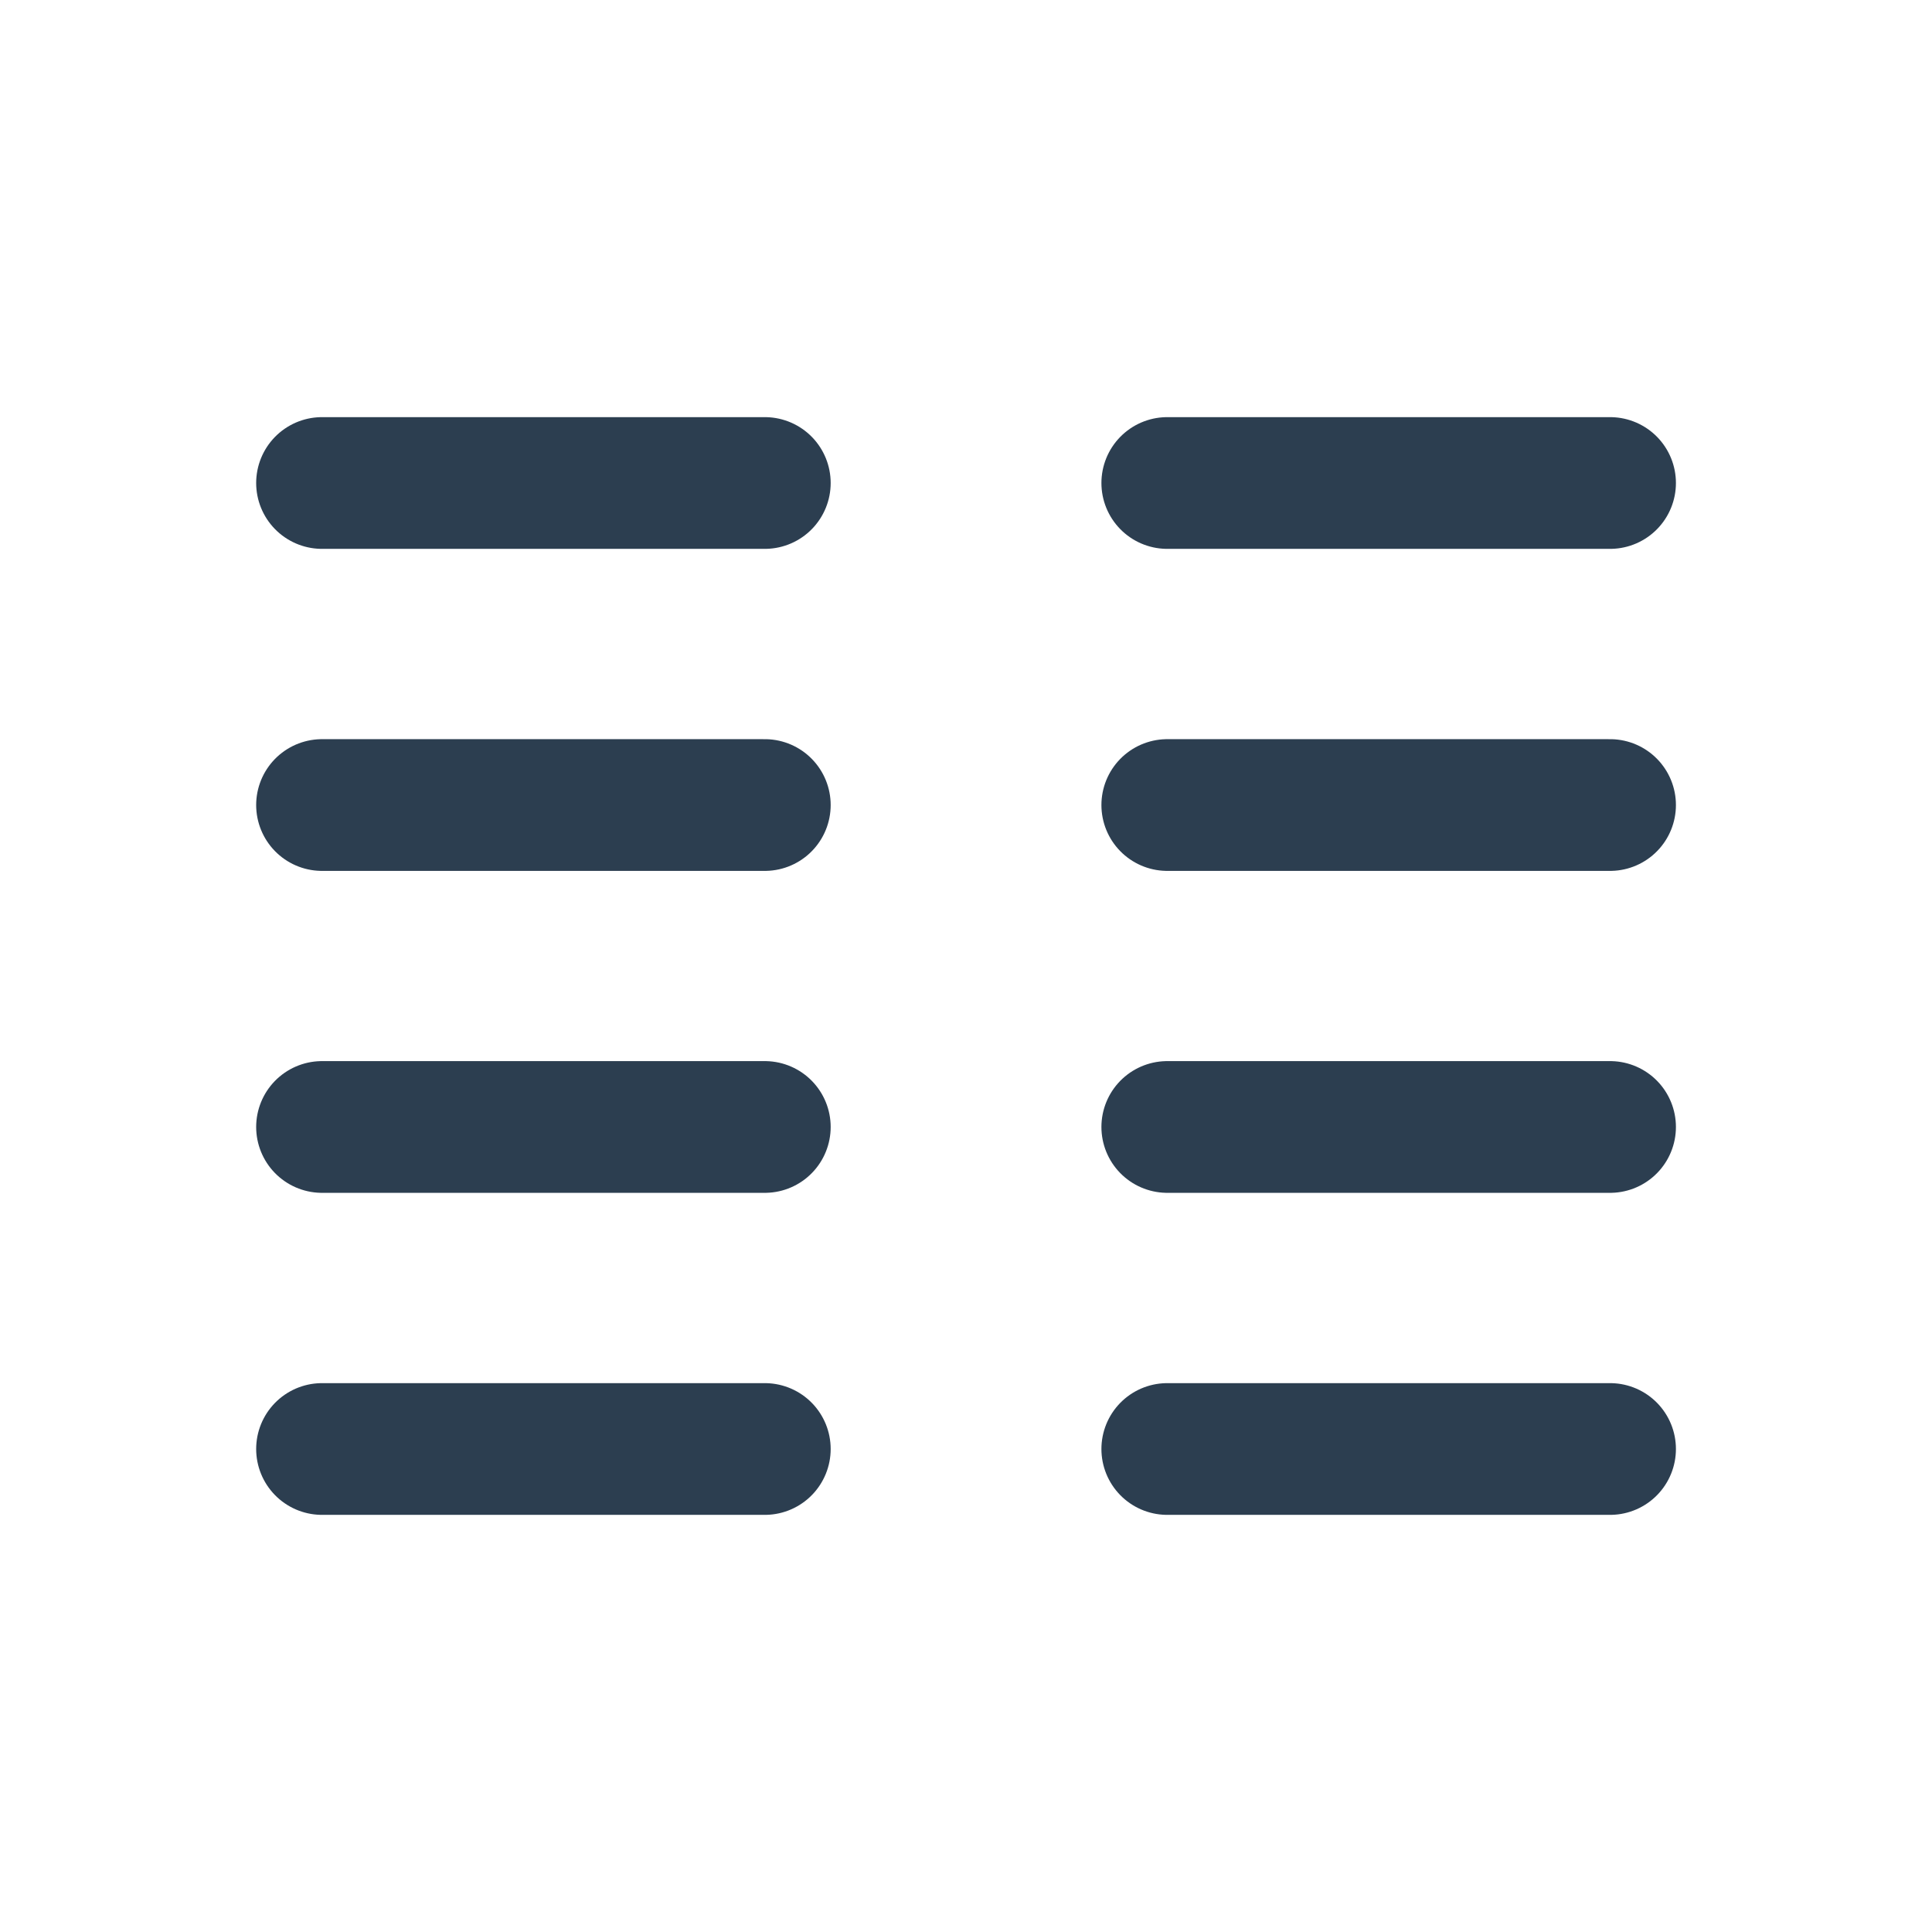
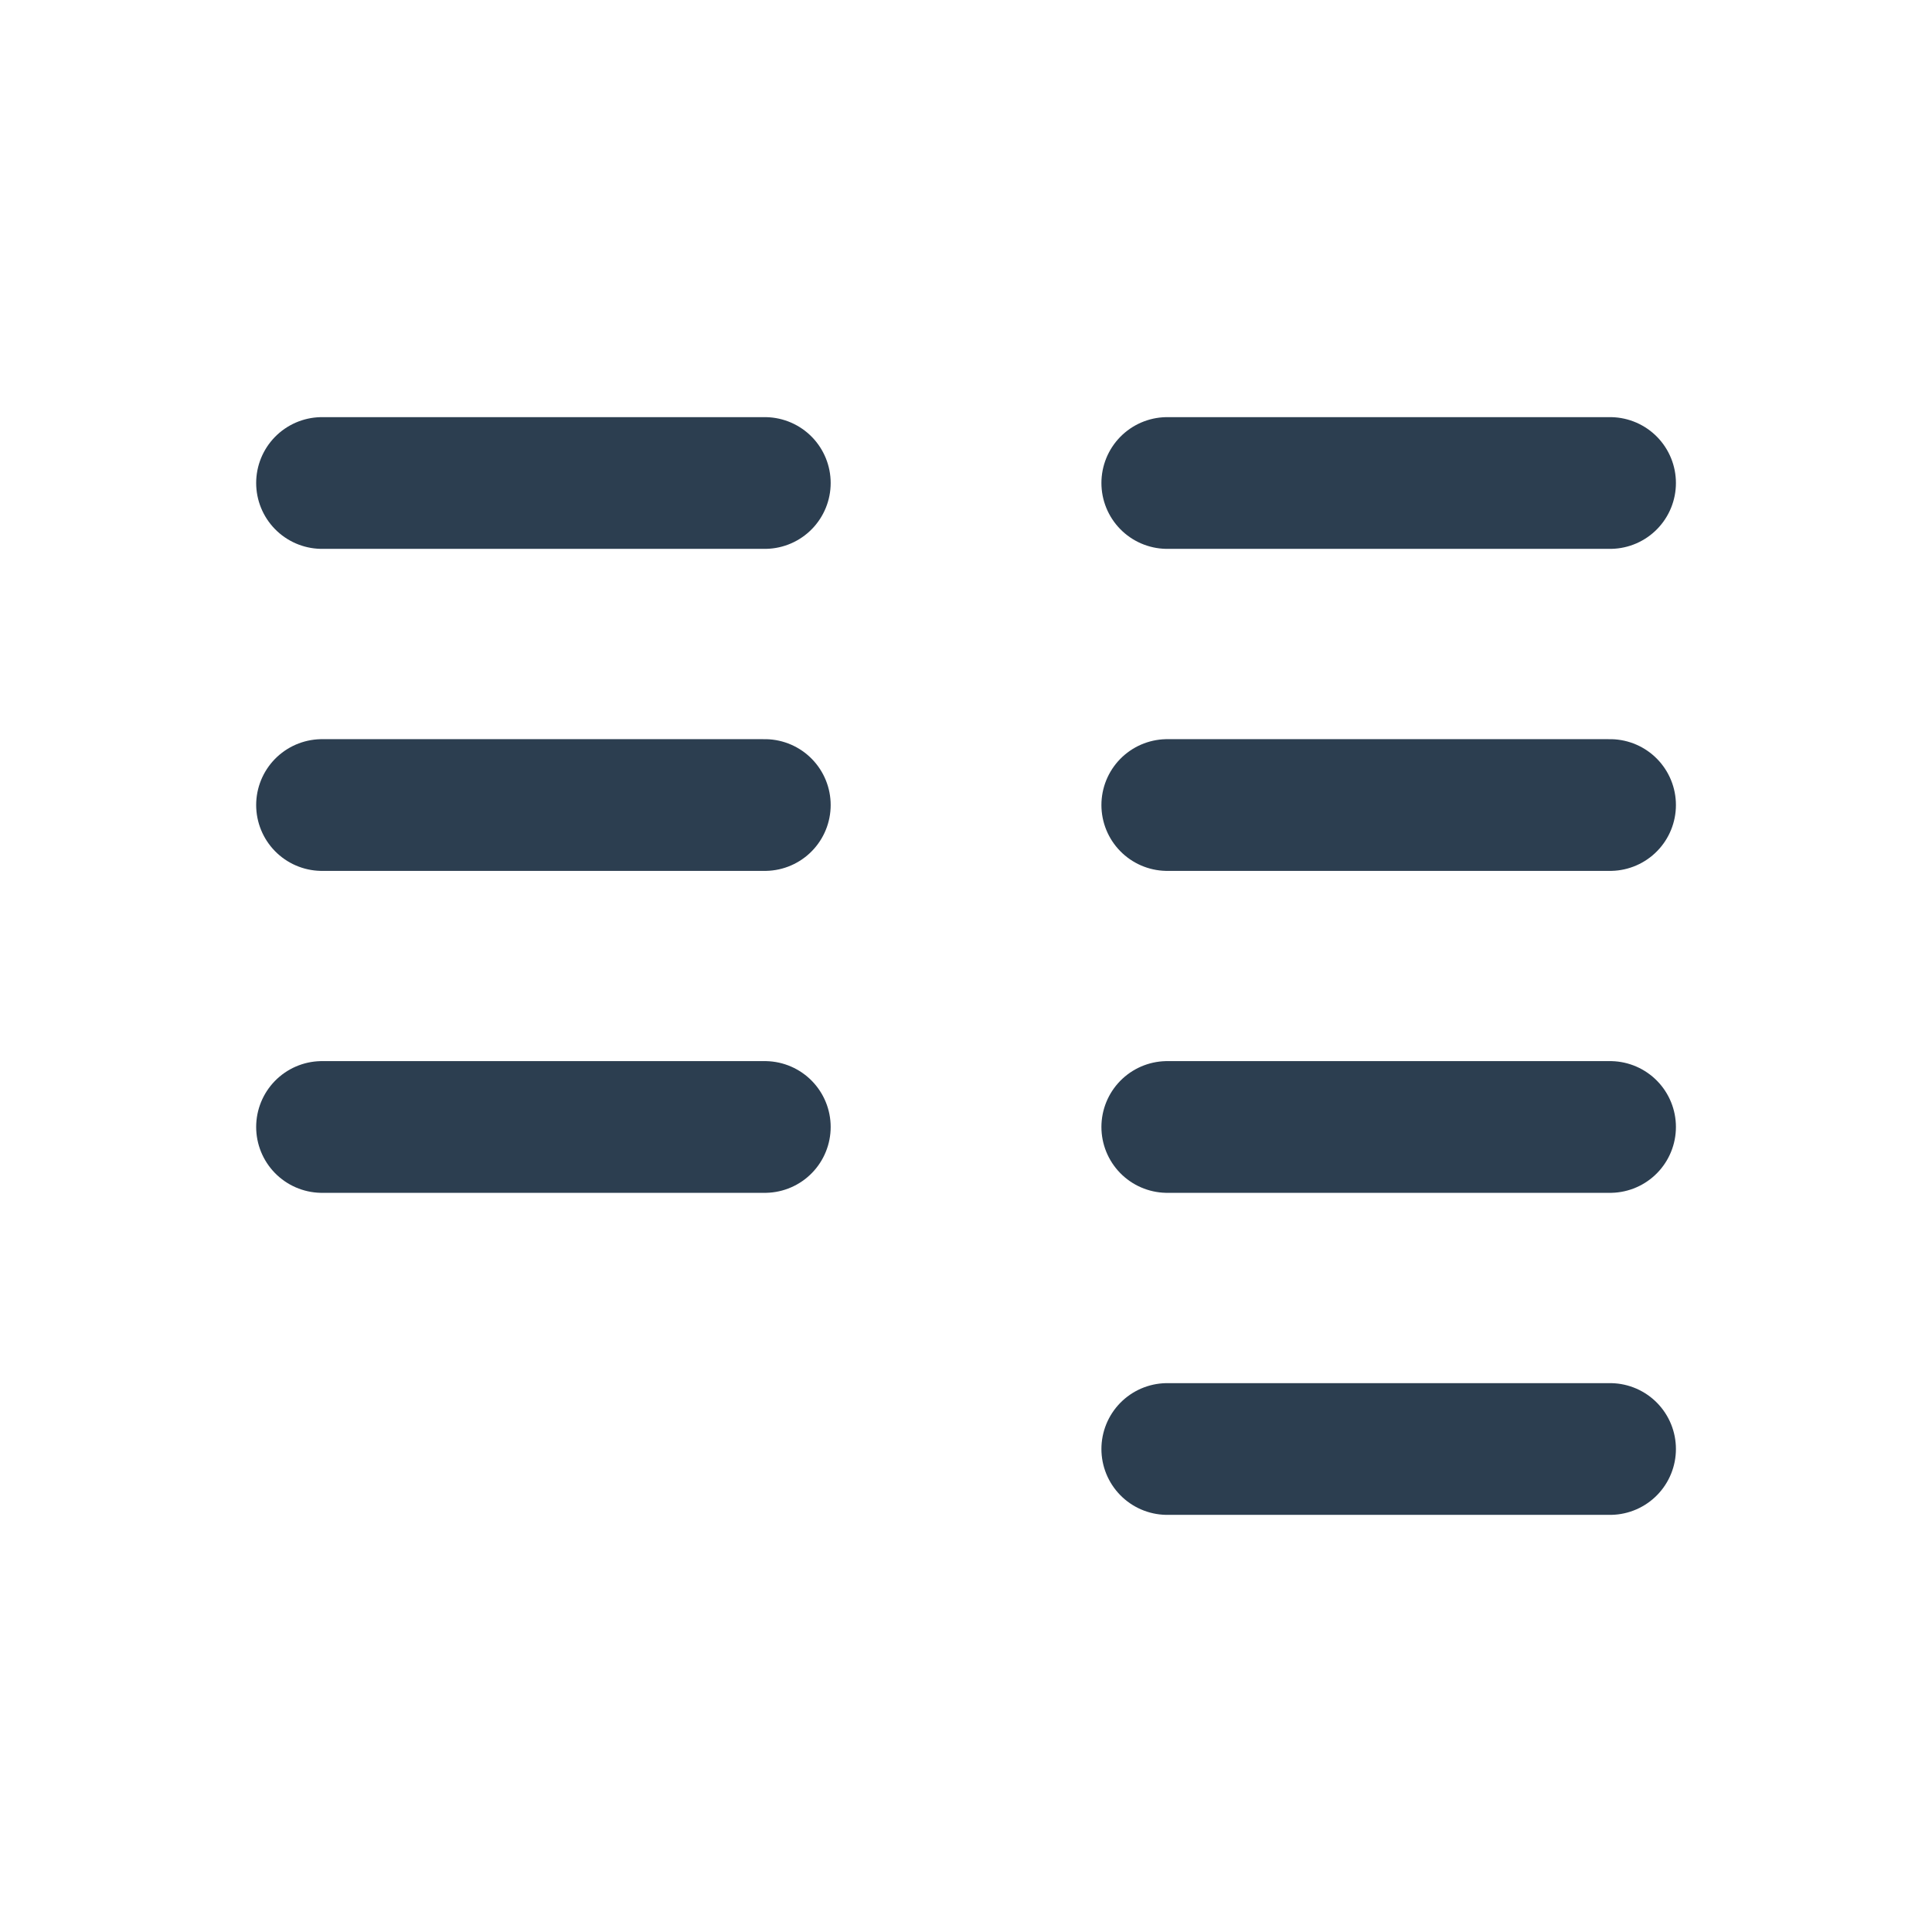
<svg xmlns="http://www.w3.org/2000/svg" id="Group_454" data-name="Group 454" width="22" height="22" viewBox="0 0 22 22">
  <path id="Path_176" data-name="Path 176" d="M0,0H22V22H0Z" fill="none" />
  <line id="Line_67" data-name="Line 67" x2="5.042" transform="translate(3.667 5.5)" fill="none" stroke="#2c3e50" stroke-linecap="round" stroke-linejoin="round" stroke-width="1.5" />
  <line id="Line_68" data-name="Line 68" x2="5.042" transform="translate(3.667 9.167)" fill="none" stroke="#2c3e50" stroke-linecap="round" stroke-linejoin="round" stroke-width="1.5" />
  <line id="Line_69" data-name="Line 69" x2="5.042" transform="translate(3.667 12.833)" fill="none" stroke="#2c3e50" stroke-linecap="round" stroke-linejoin="round" stroke-width="1.5" />
-   <line id="Line_70" data-name="Line 70" x2="5.042" transform="translate(3.667 16.5)" fill="none" stroke="#2c3e50" stroke-linecap="round" stroke-linejoin="round" stroke-width="1.5" />
  <line id="Line_71" data-name="Line 71" x2="5.042" transform="translate(13.292 5.5)" fill="none" stroke="#2c3e50" stroke-linecap="round" stroke-linejoin="round" stroke-width="1.5" />
  <line id="Line_72" data-name="Line 72" x2="5.042" transform="translate(13.292 9.167)" fill="none" stroke="#2c3e50" stroke-linecap="round" stroke-linejoin="round" stroke-width="1.5" />
  <line id="Line_73" data-name="Line 73" x2="5.042" transform="translate(13.292 12.833)" fill="none" stroke="#2c3e50" stroke-linecap="round" stroke-linejoin="round" stroke-width="1.5" />
  <line id="Line_74" data-name="Line 74" x2="5.042" transform="translate(13.292 16.5)" fill="none" stroke="#2c3e50" stroke-linecap="round" stroke-linejoin="round" stroke-width="1.5" />
</svg>